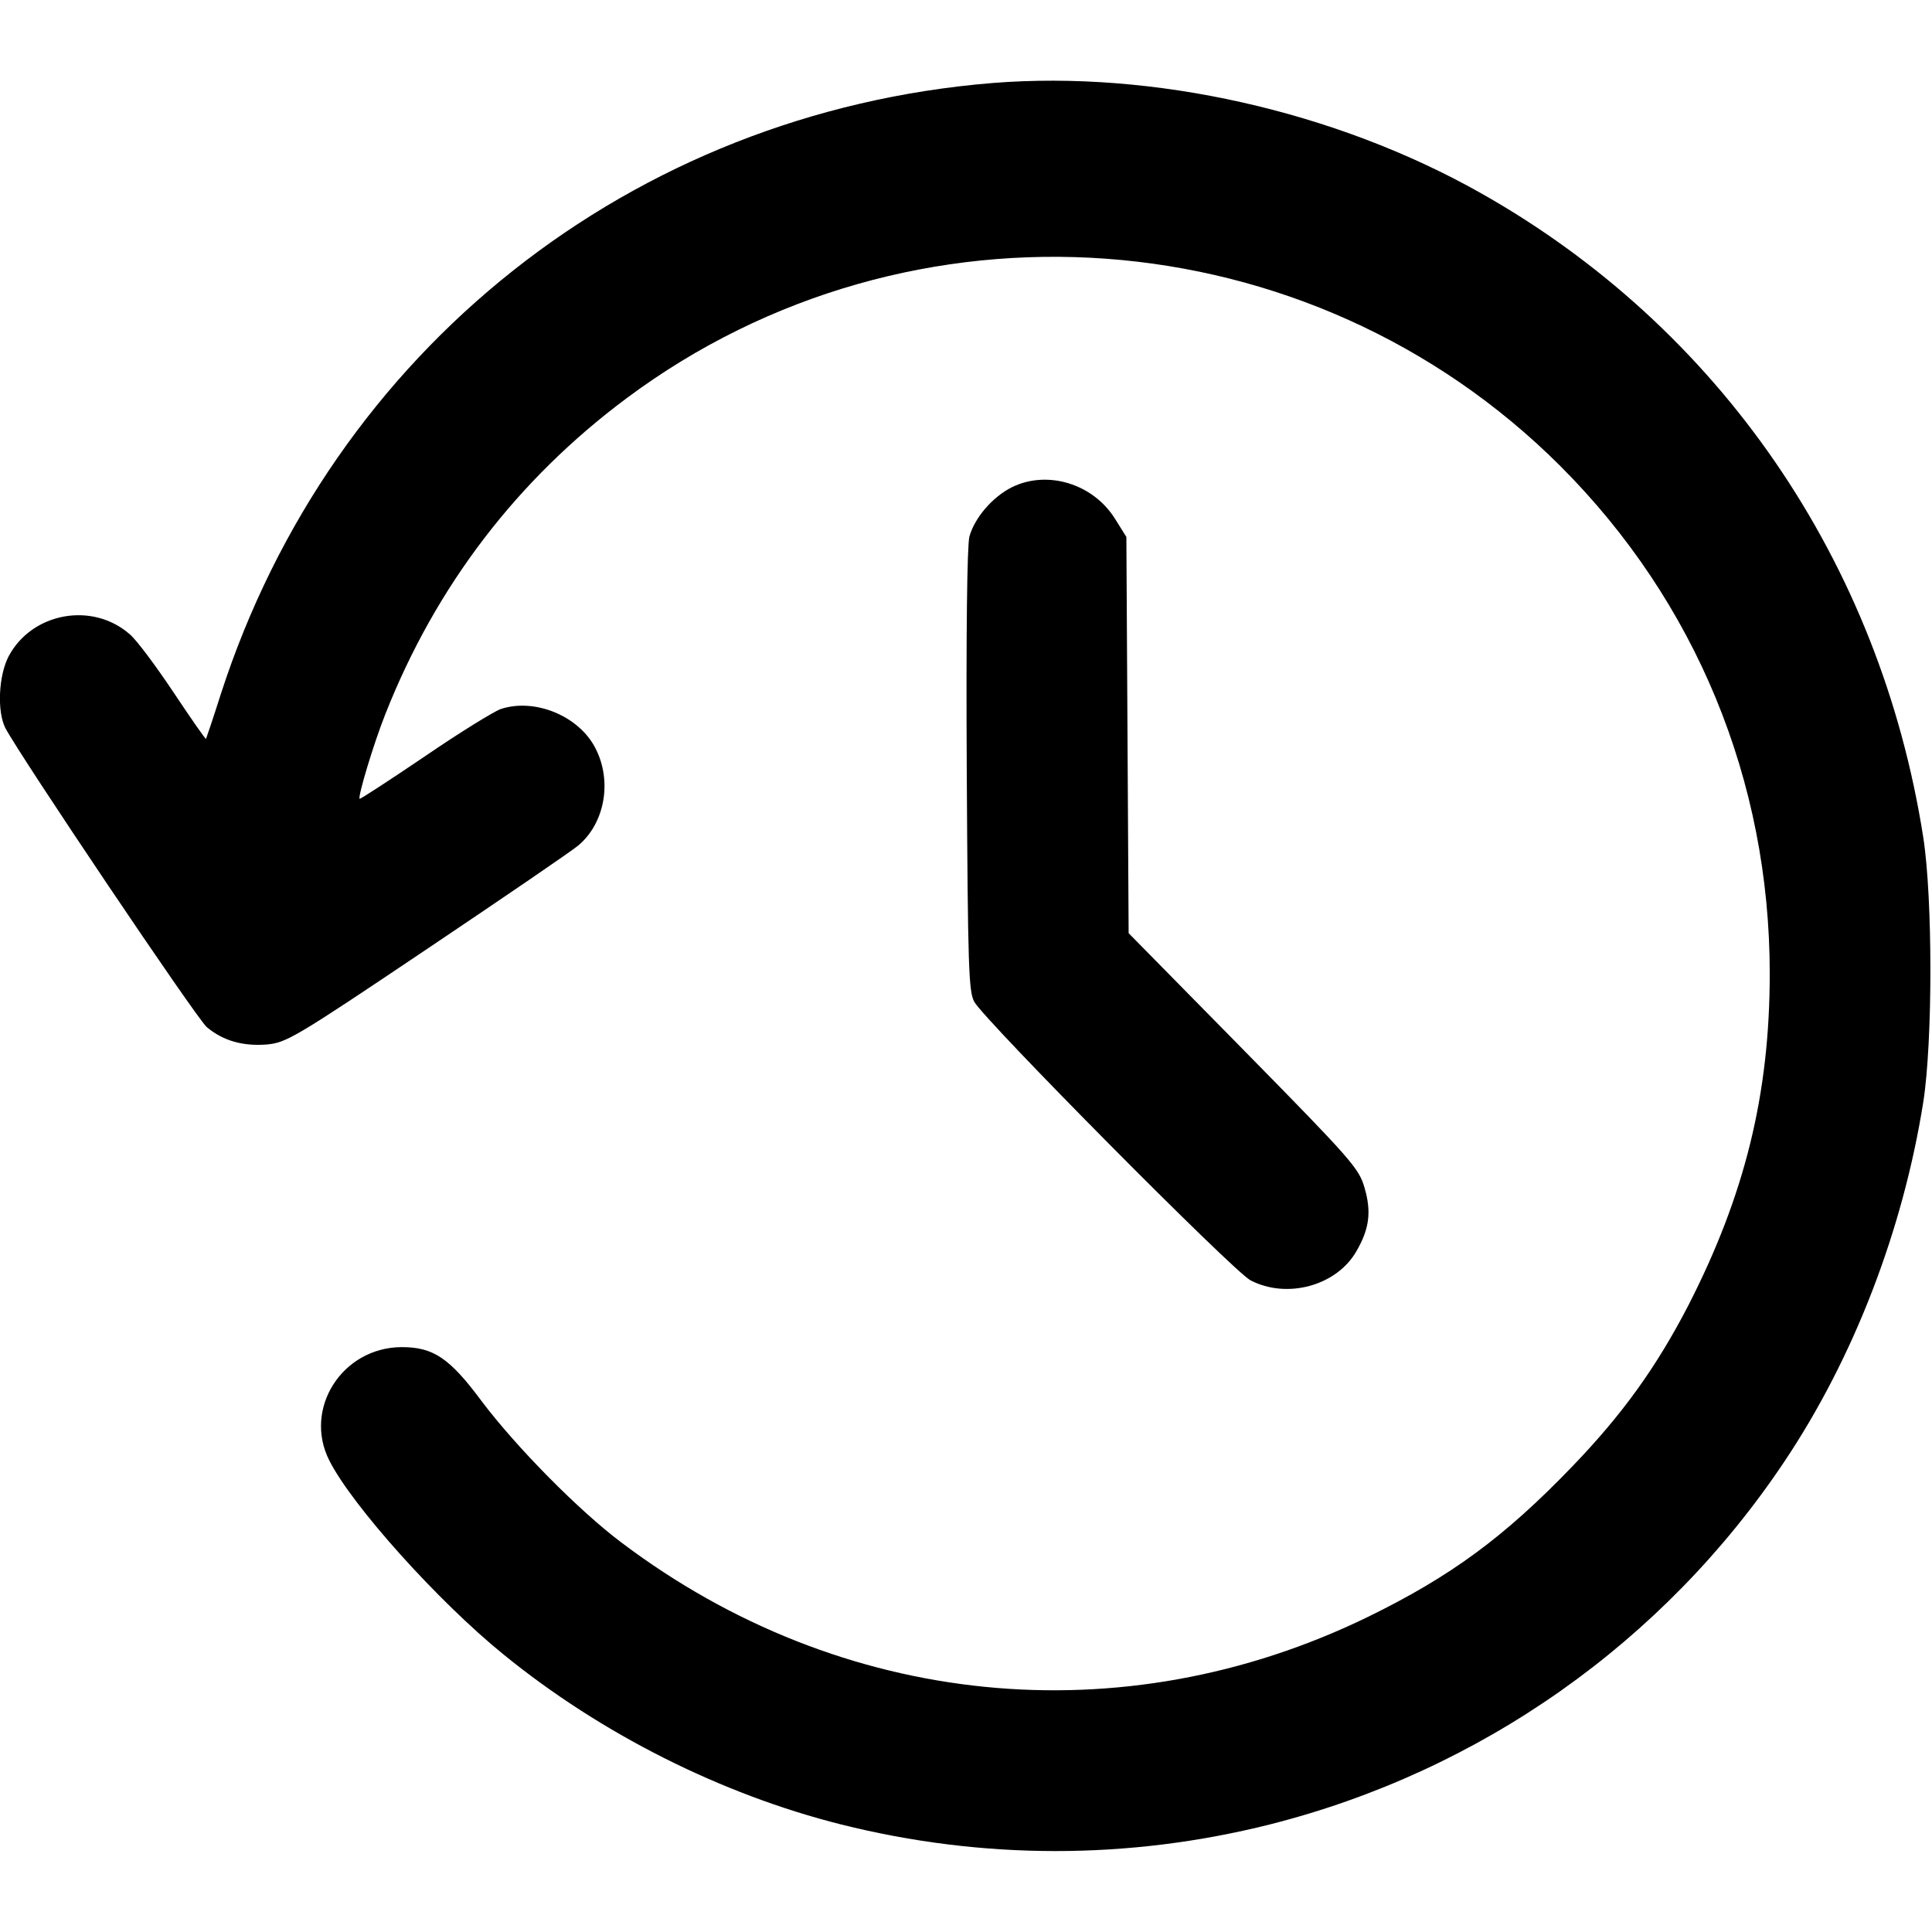
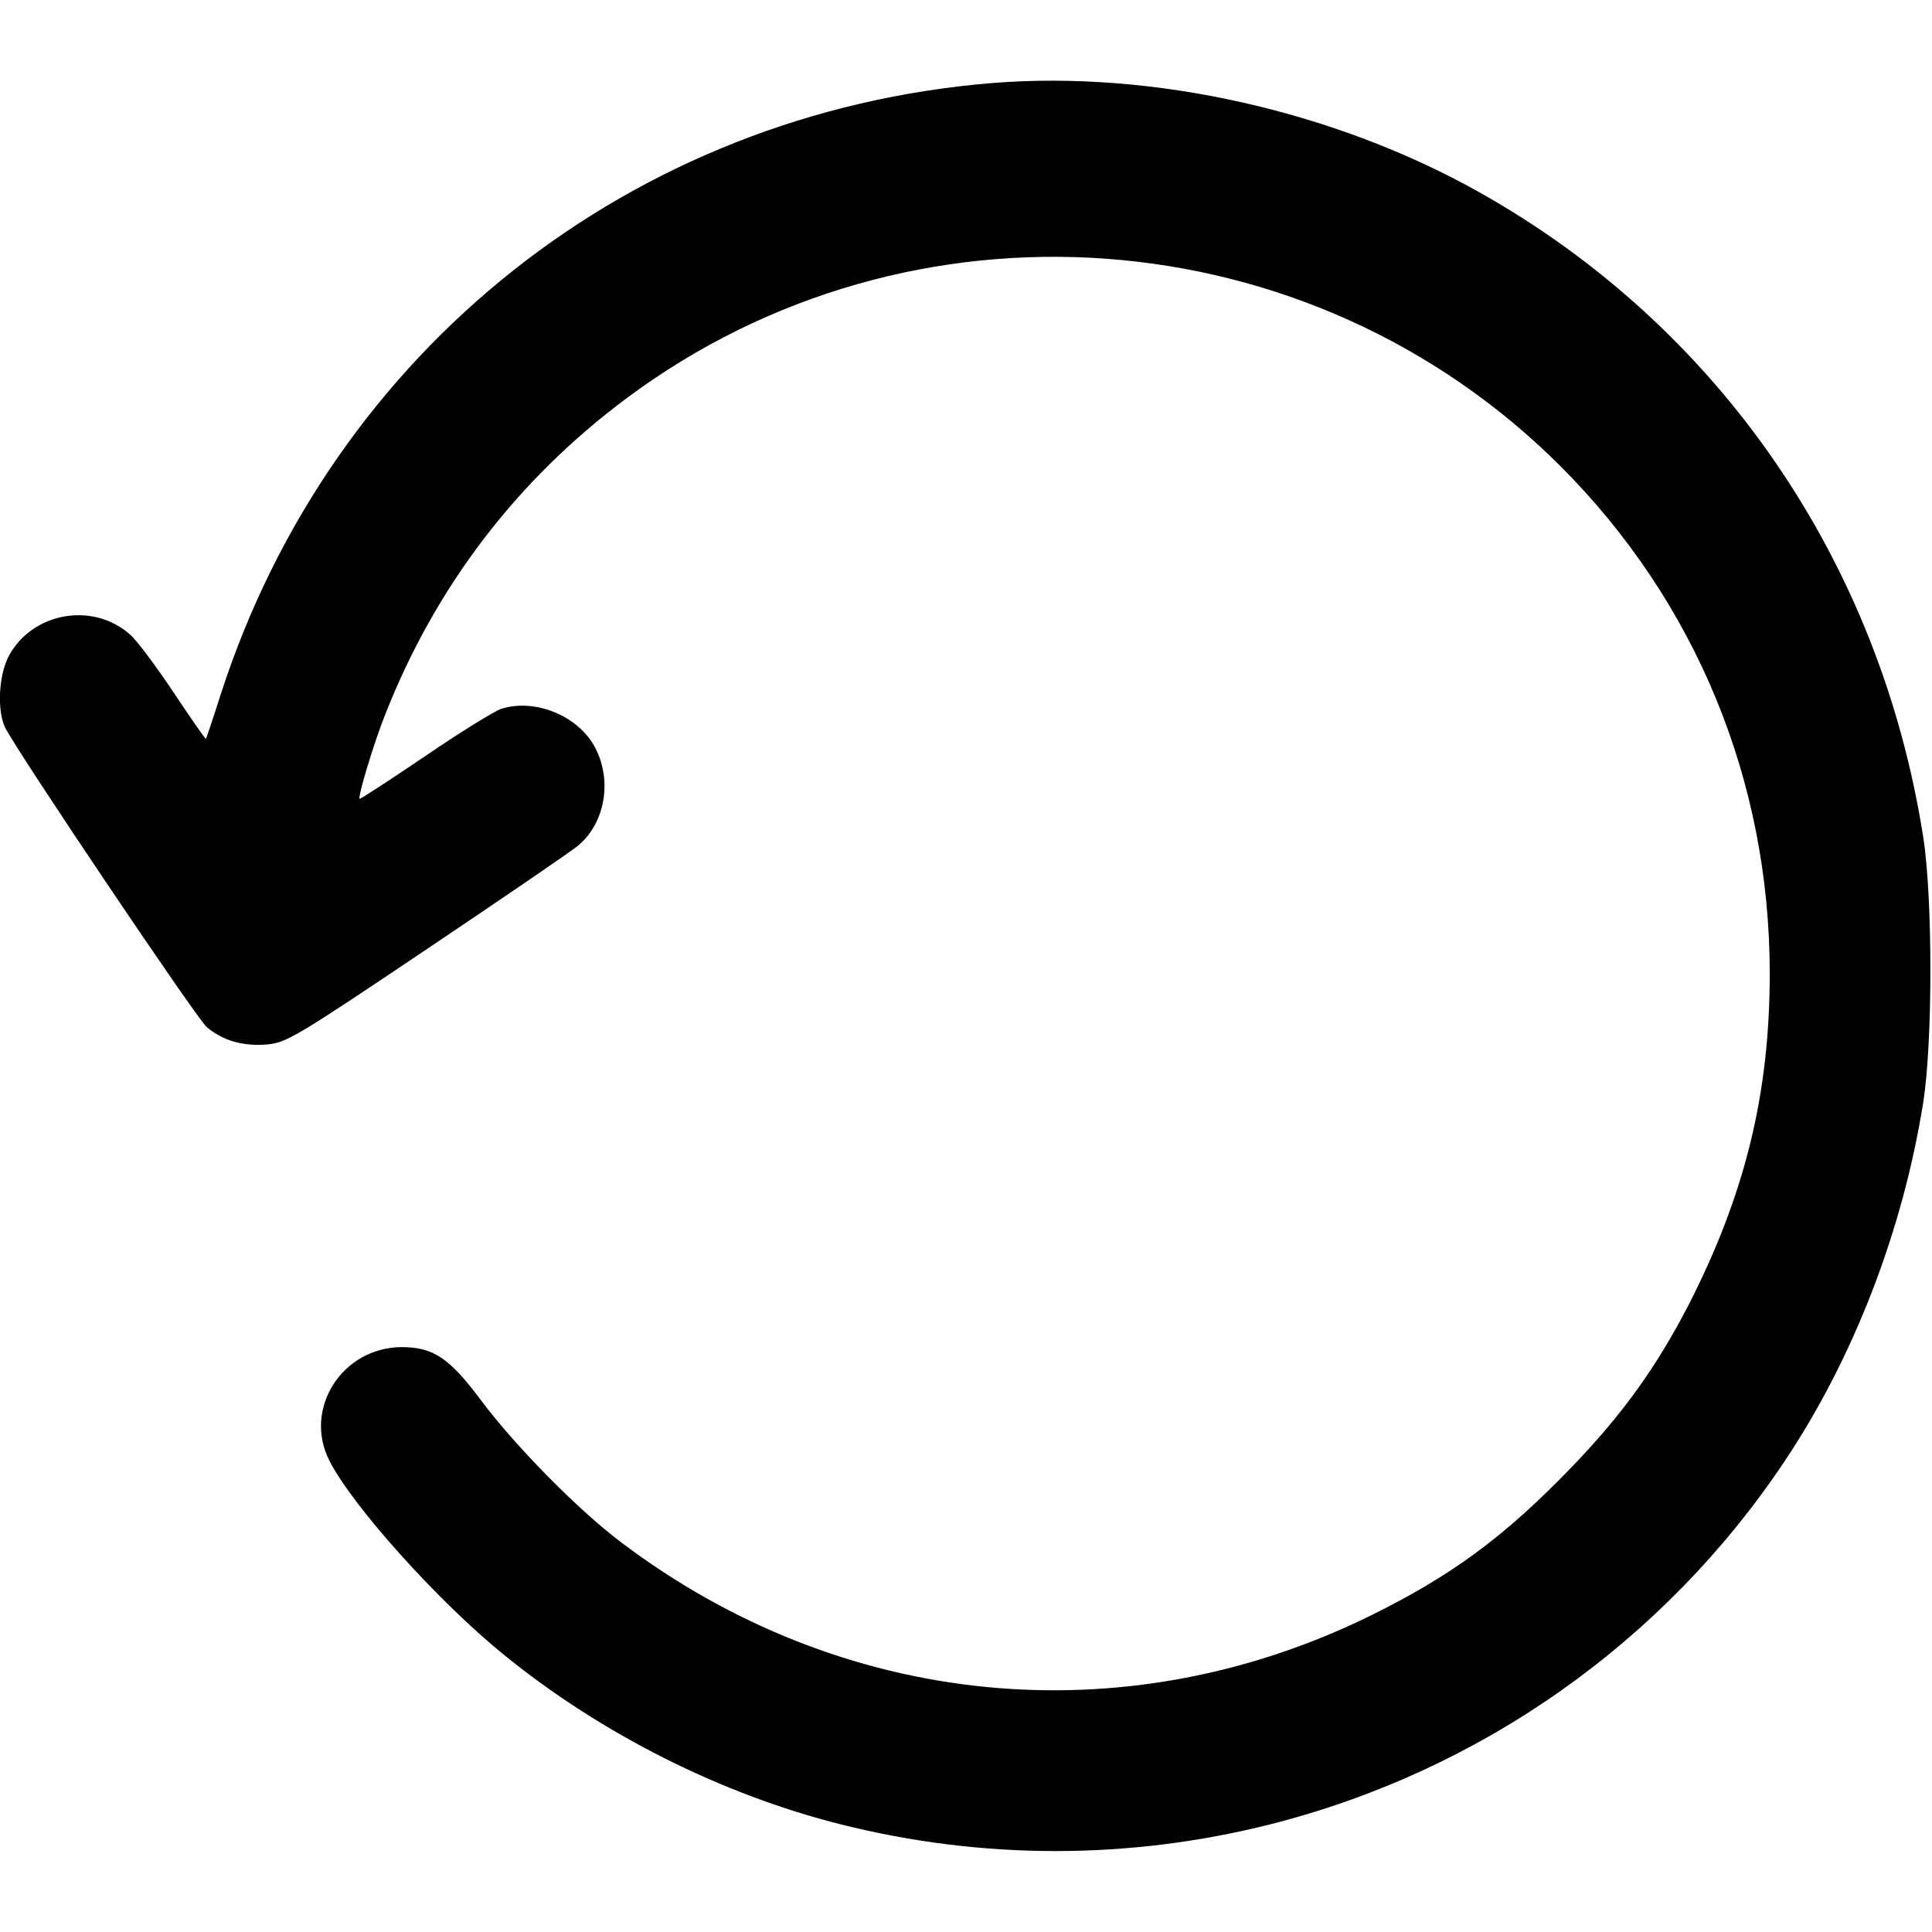
<svg xmlns="http://www.w3.org/2000/svg" version="1.0" width="512pt" height="512pt" viewBox="0 0 512 512" preserveAspectRatio="xMidYMid meet">
  <g transform="translate(0,512) scale(0.1,-0.1)" fill="#000000" stroke="none">
    <path d="M2630 4900 c-955 -78 -1750 -707 -2045 -1620 -20 -63 -38 -116 -39 -118 -2 -1 -40 54 -86 123 -46 69 -98 139 -116 154 -99 87 -259 58 -321 -58 -27 -52 -31 -146 -9 -190 40 -76 507 -770 534 -793 43 -36 95 -51 159 -46 52 5 72 16 426 254 204 137 384 260 399 273 71 59 91 171 46 258 -43 85 -160 134 -251 104 -19 -7 -110 -63 -202 -126 -93 -63 -170 -113 -172 -112 -5 6 37 146 68 224 134 340 350 622 640 838 753 561 1809 484 2474 -180 359 -359 555 -834 555 -1345 0 -320 -66 -587 -216 -880 -85 -164 -175 -289 -308 -427 -180 -187 -322 -291 -541 -398 -651 -317 -1395 -243 -1978 197 -112 84 -278 252 -370 374 -86 116 -129 144 -213 144 -158 -1 -261 -164 -191 -301 60 -119 289 -374 462 -514 258 -210 576 -370 894 -450 375 -94 762 -94 1136 0 558 141 1044 483 1364 962 184 275 314 613 368 953 25 161 25 538 0 700 -114 731 -540 1352 -1174 1709 -385 217 -867 325 -1293 291z" />
-     <path d="M2682 3829 c-52 -26 -99 -81 -113 -131 -6 -24 -9 -251 -7 -620 3 -523 5 -586 20 -613 28 -50 686 -714 732 -738 96 -50 227 -15 280 76 35 60 41 105 22 170 -15 51 -33 72 -320 364 l-305 310 -3 525 -3 525 -30 48 c-58 93 -179 130 -273 84z" />
  </g>
</svg>